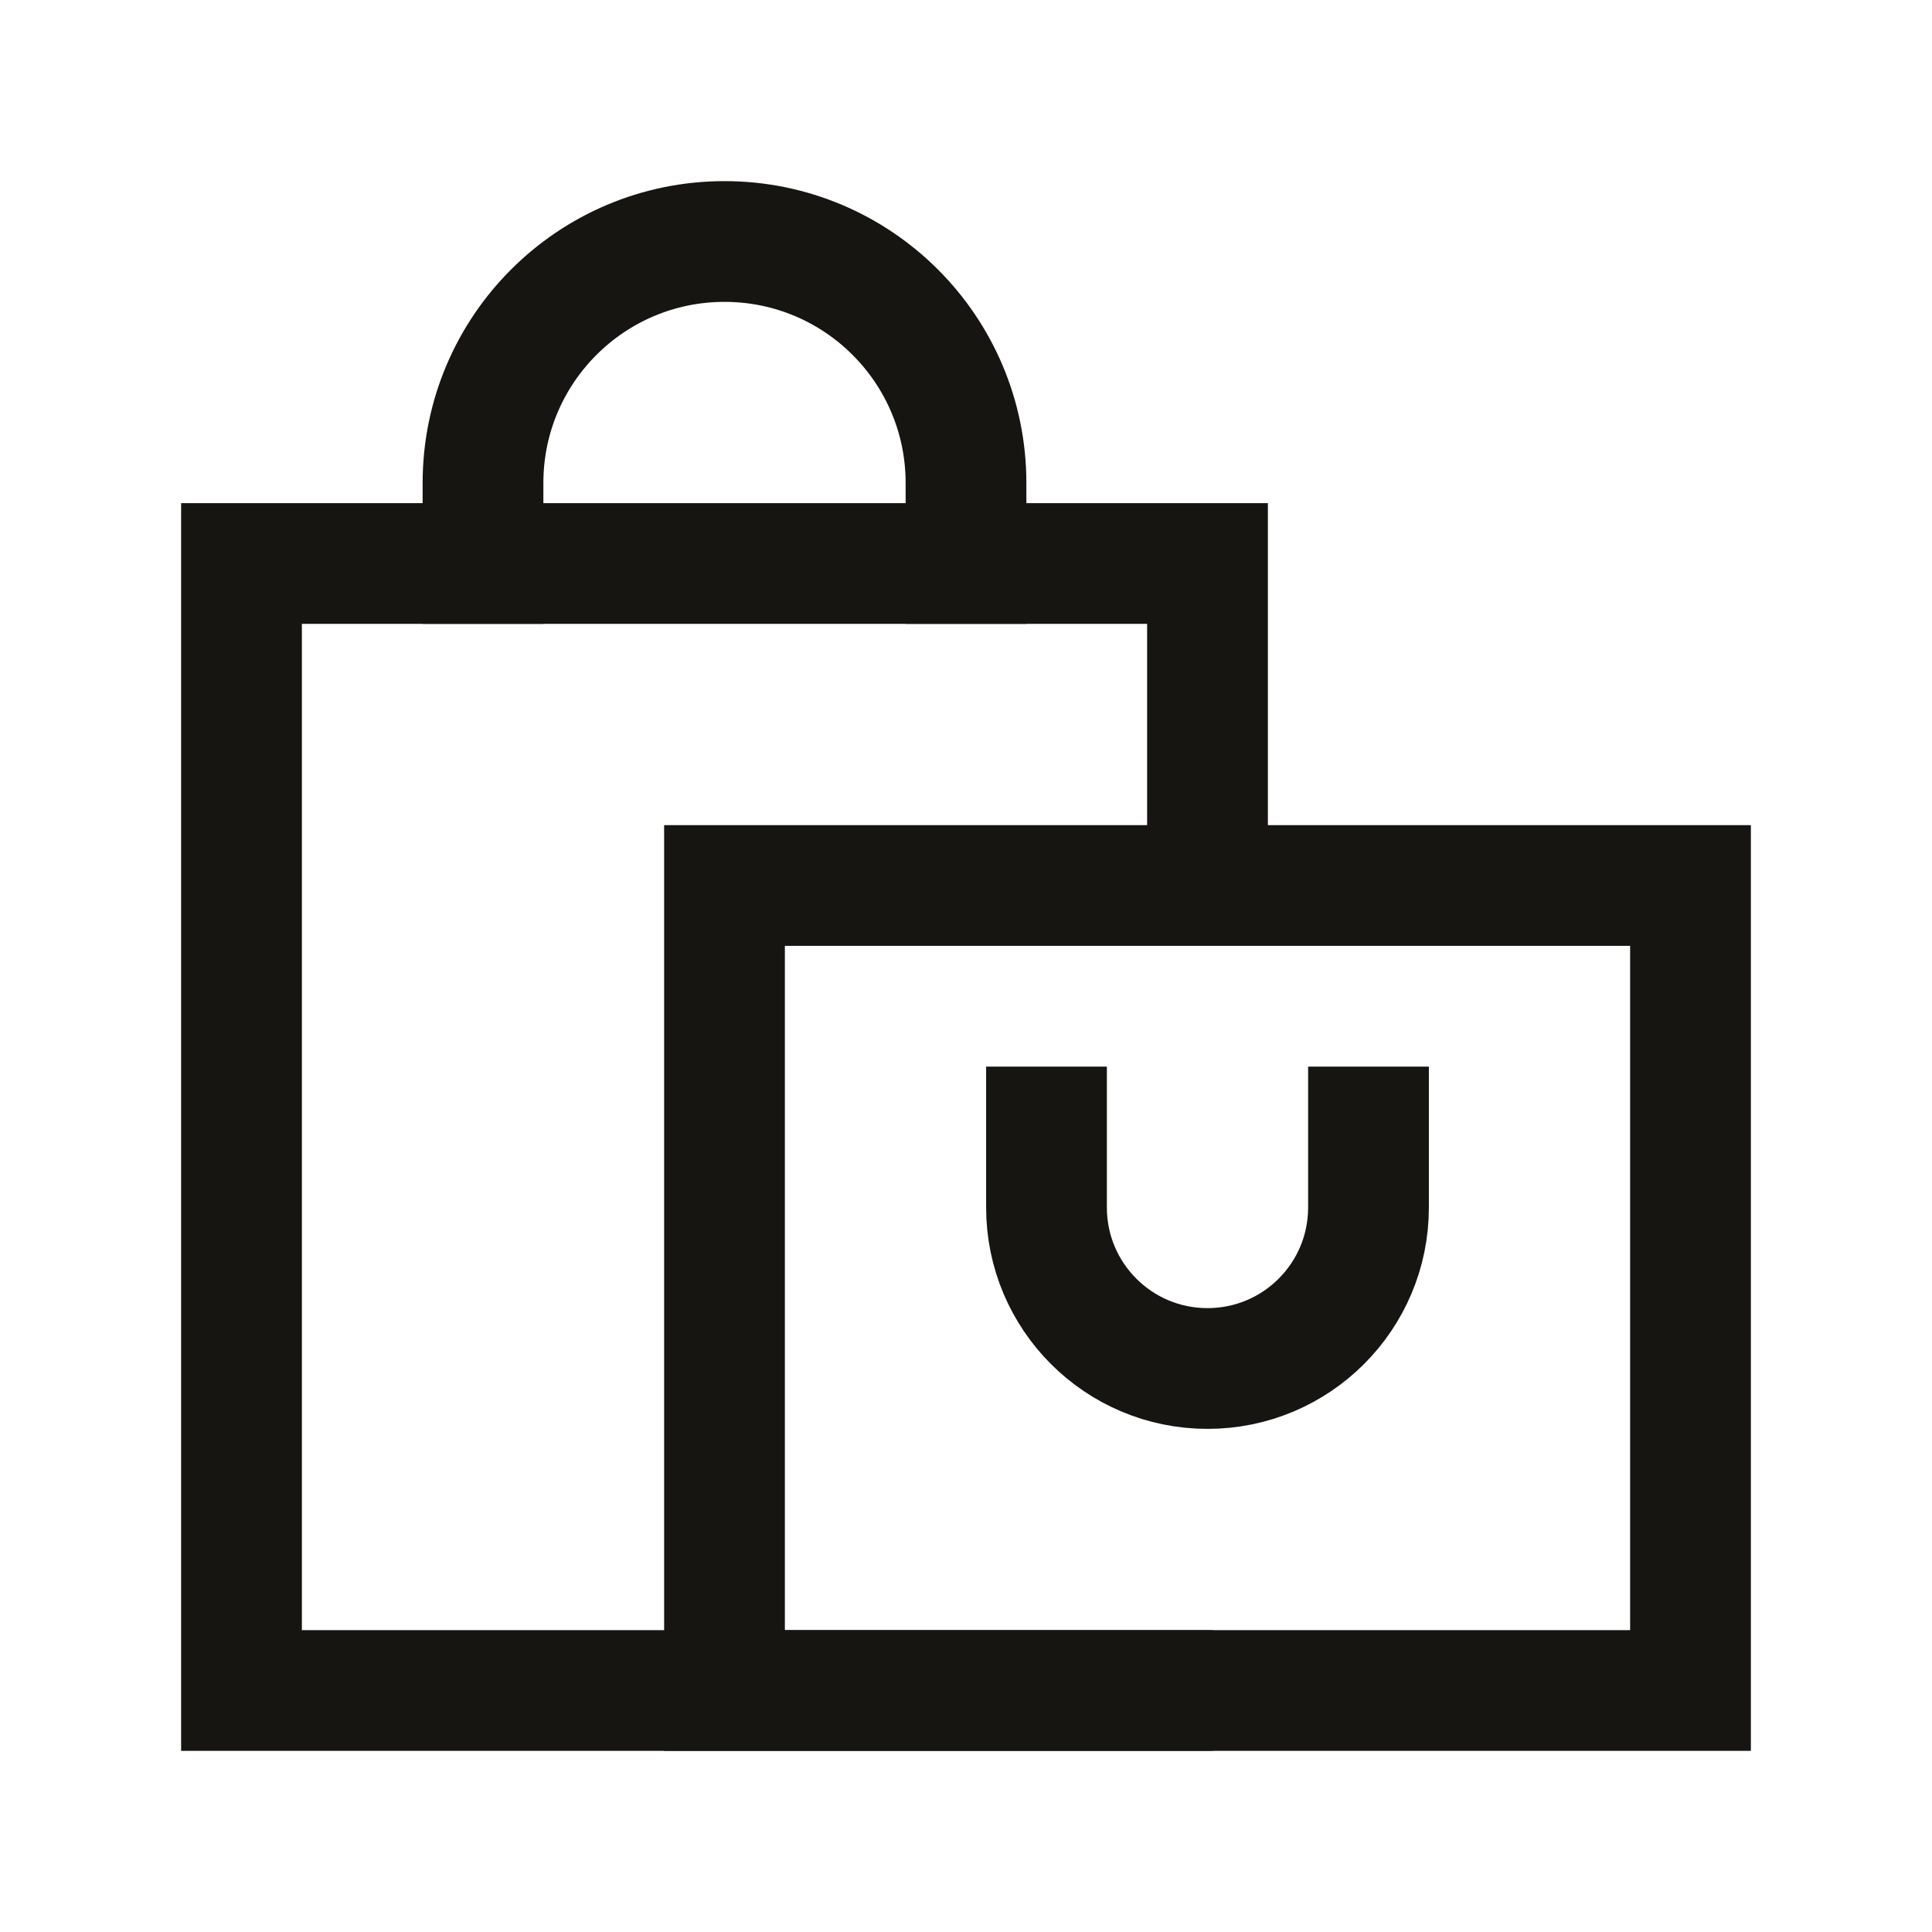
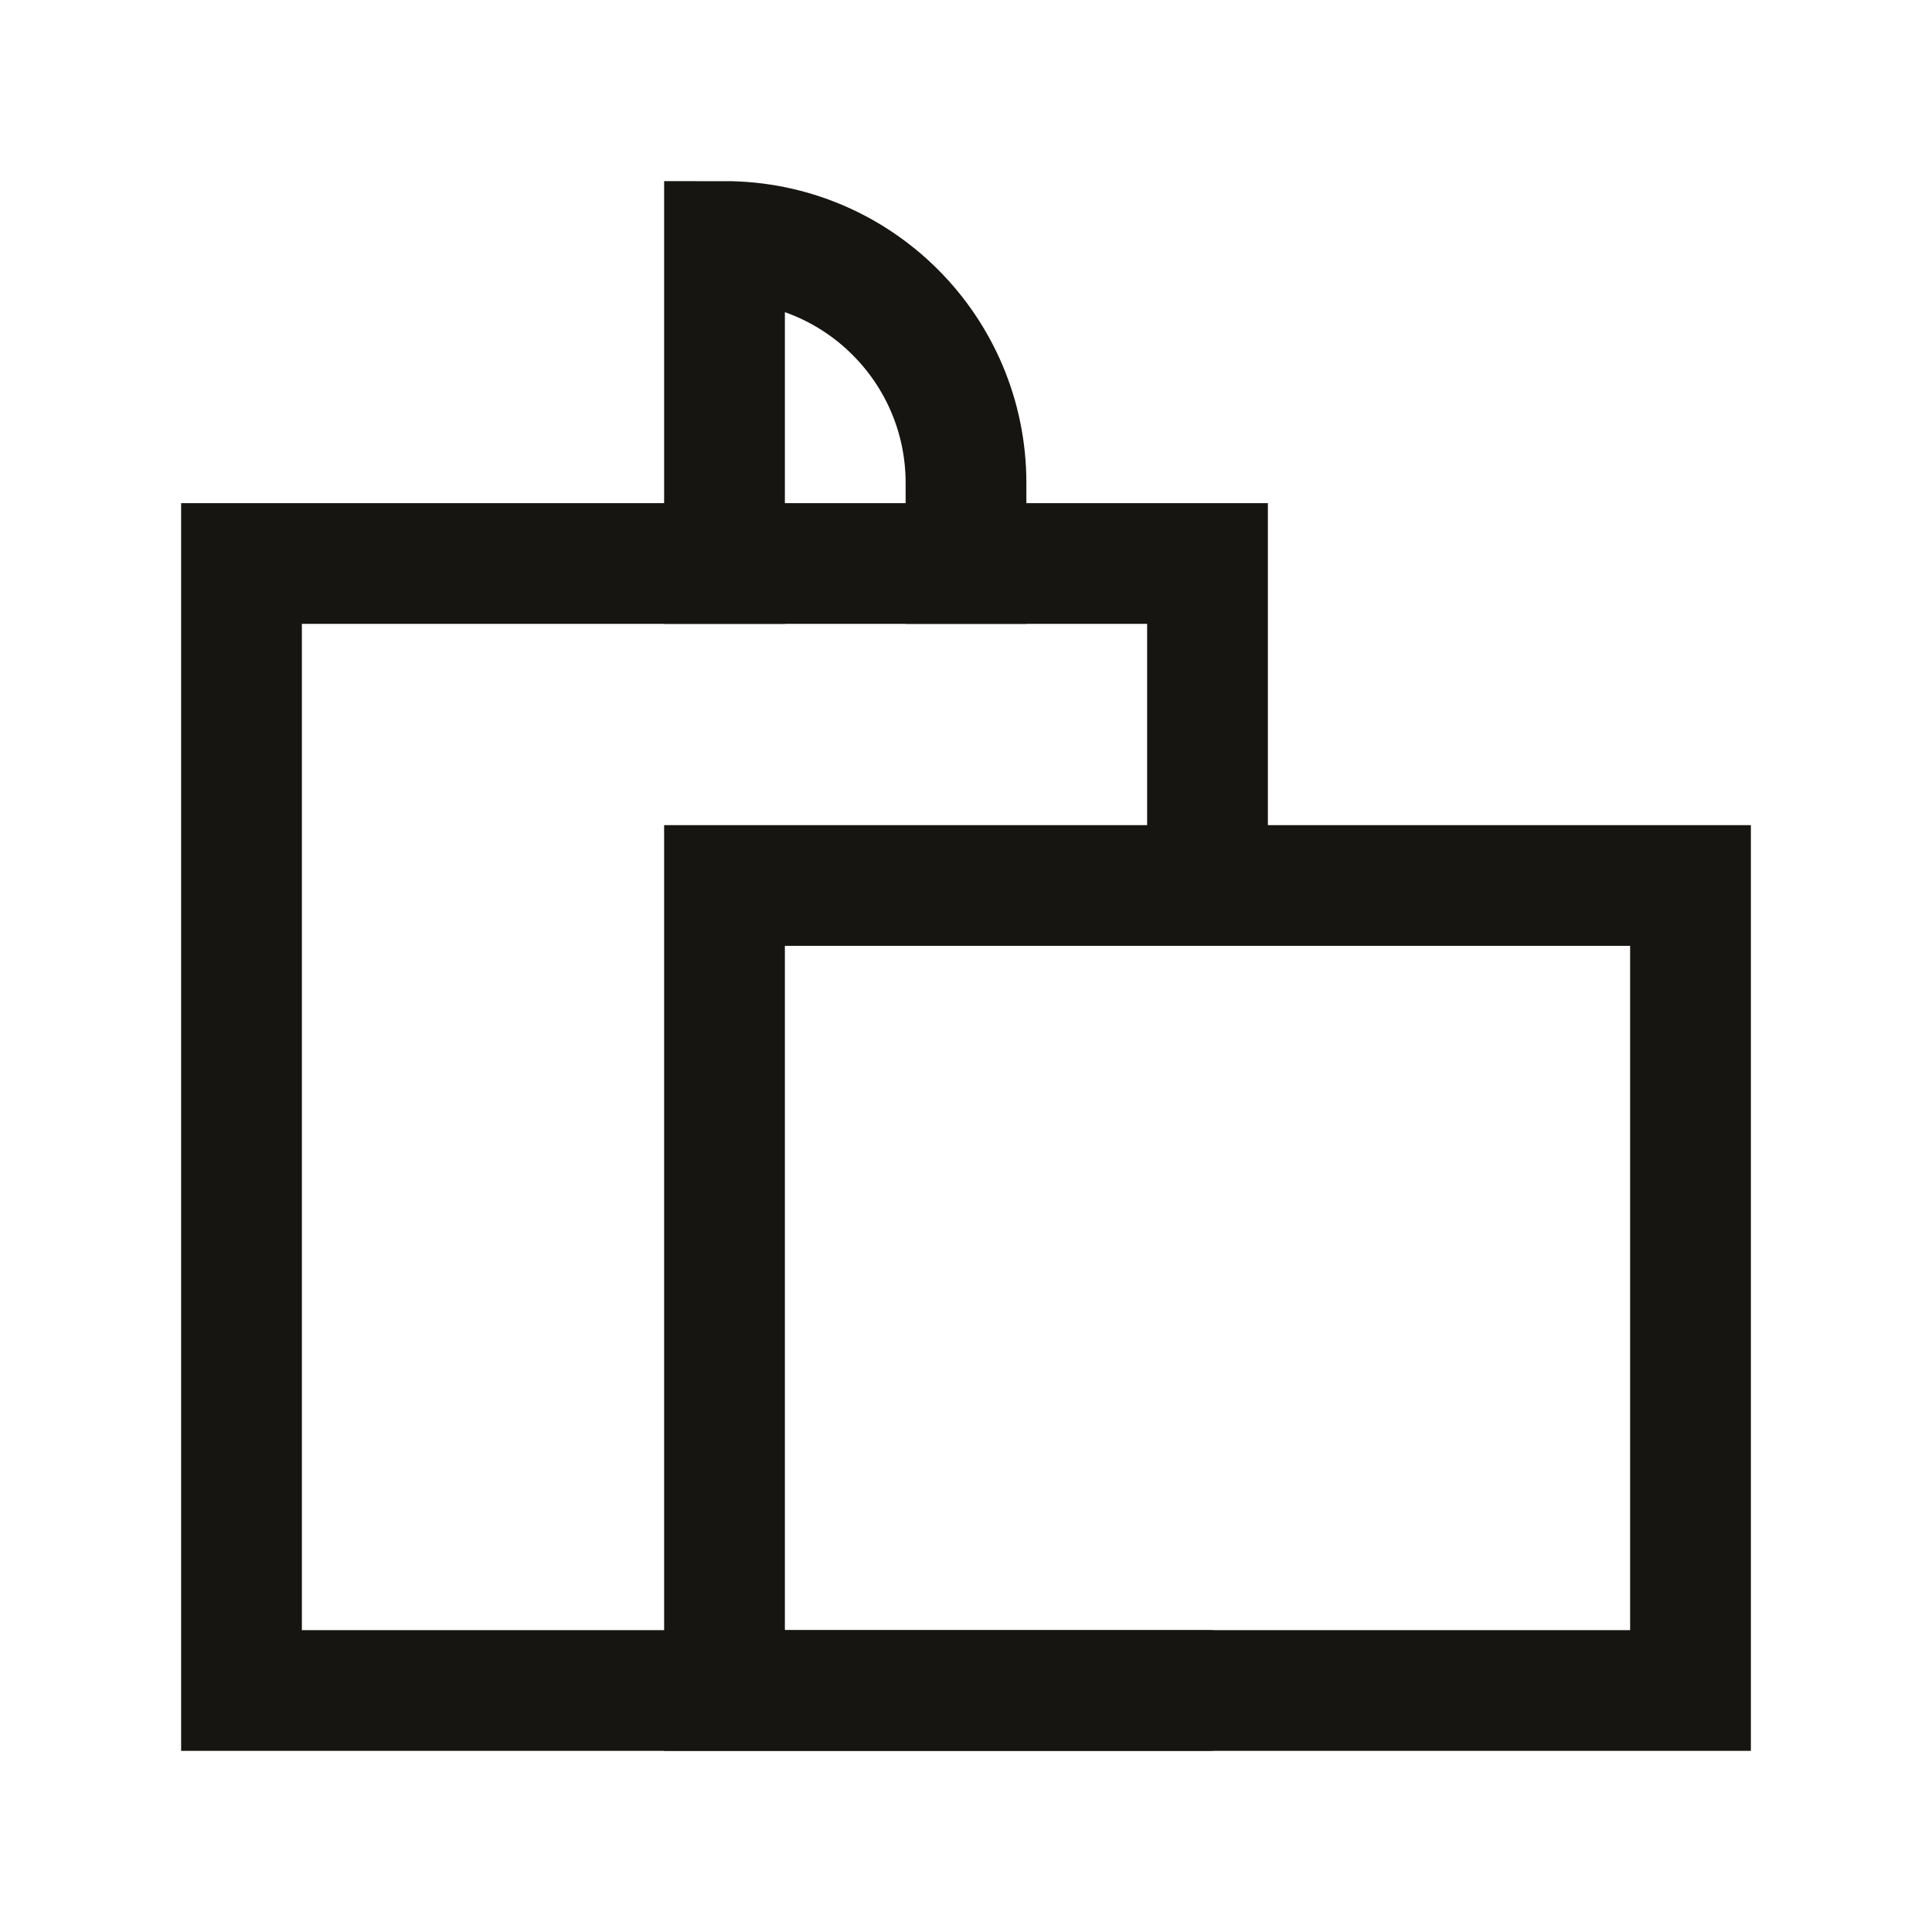
<svg xmlns="http://www.w3.org/2000/svg" width="24" height="24" viewBox="0 0 24 24" fill="none">
  <path d="M15 21H3V7H15V10.5" stroke="#161511" stroke-width="1.5" stroke-linecap="round" />
  <rect x="9" y="11" width="12" height="10" stroke="#161511" stroke-width="1.5" stroke-linecap="round" />
-   <path d="M12 7V6C12 4.343 10.657 3 9 3V3C7.343 3 6 4.343 6 6V7" stroke="#161511" stroke-width="1.5" stroke-linecap="square" />
-   <path d="M13 14L13 15C13 16.105 13.895 17 15 17V17C16.105 17 17 16.105 17 15L17 14" stroke="#161511" stroke-width="1.5" stroke-linecap="square" />
+   <path d="M12 7V6C12 4.343 10.657 3 9 3V3V7" stroke="#161511" stroke-width="1.5" stroke-linecap="square" />
</svg>